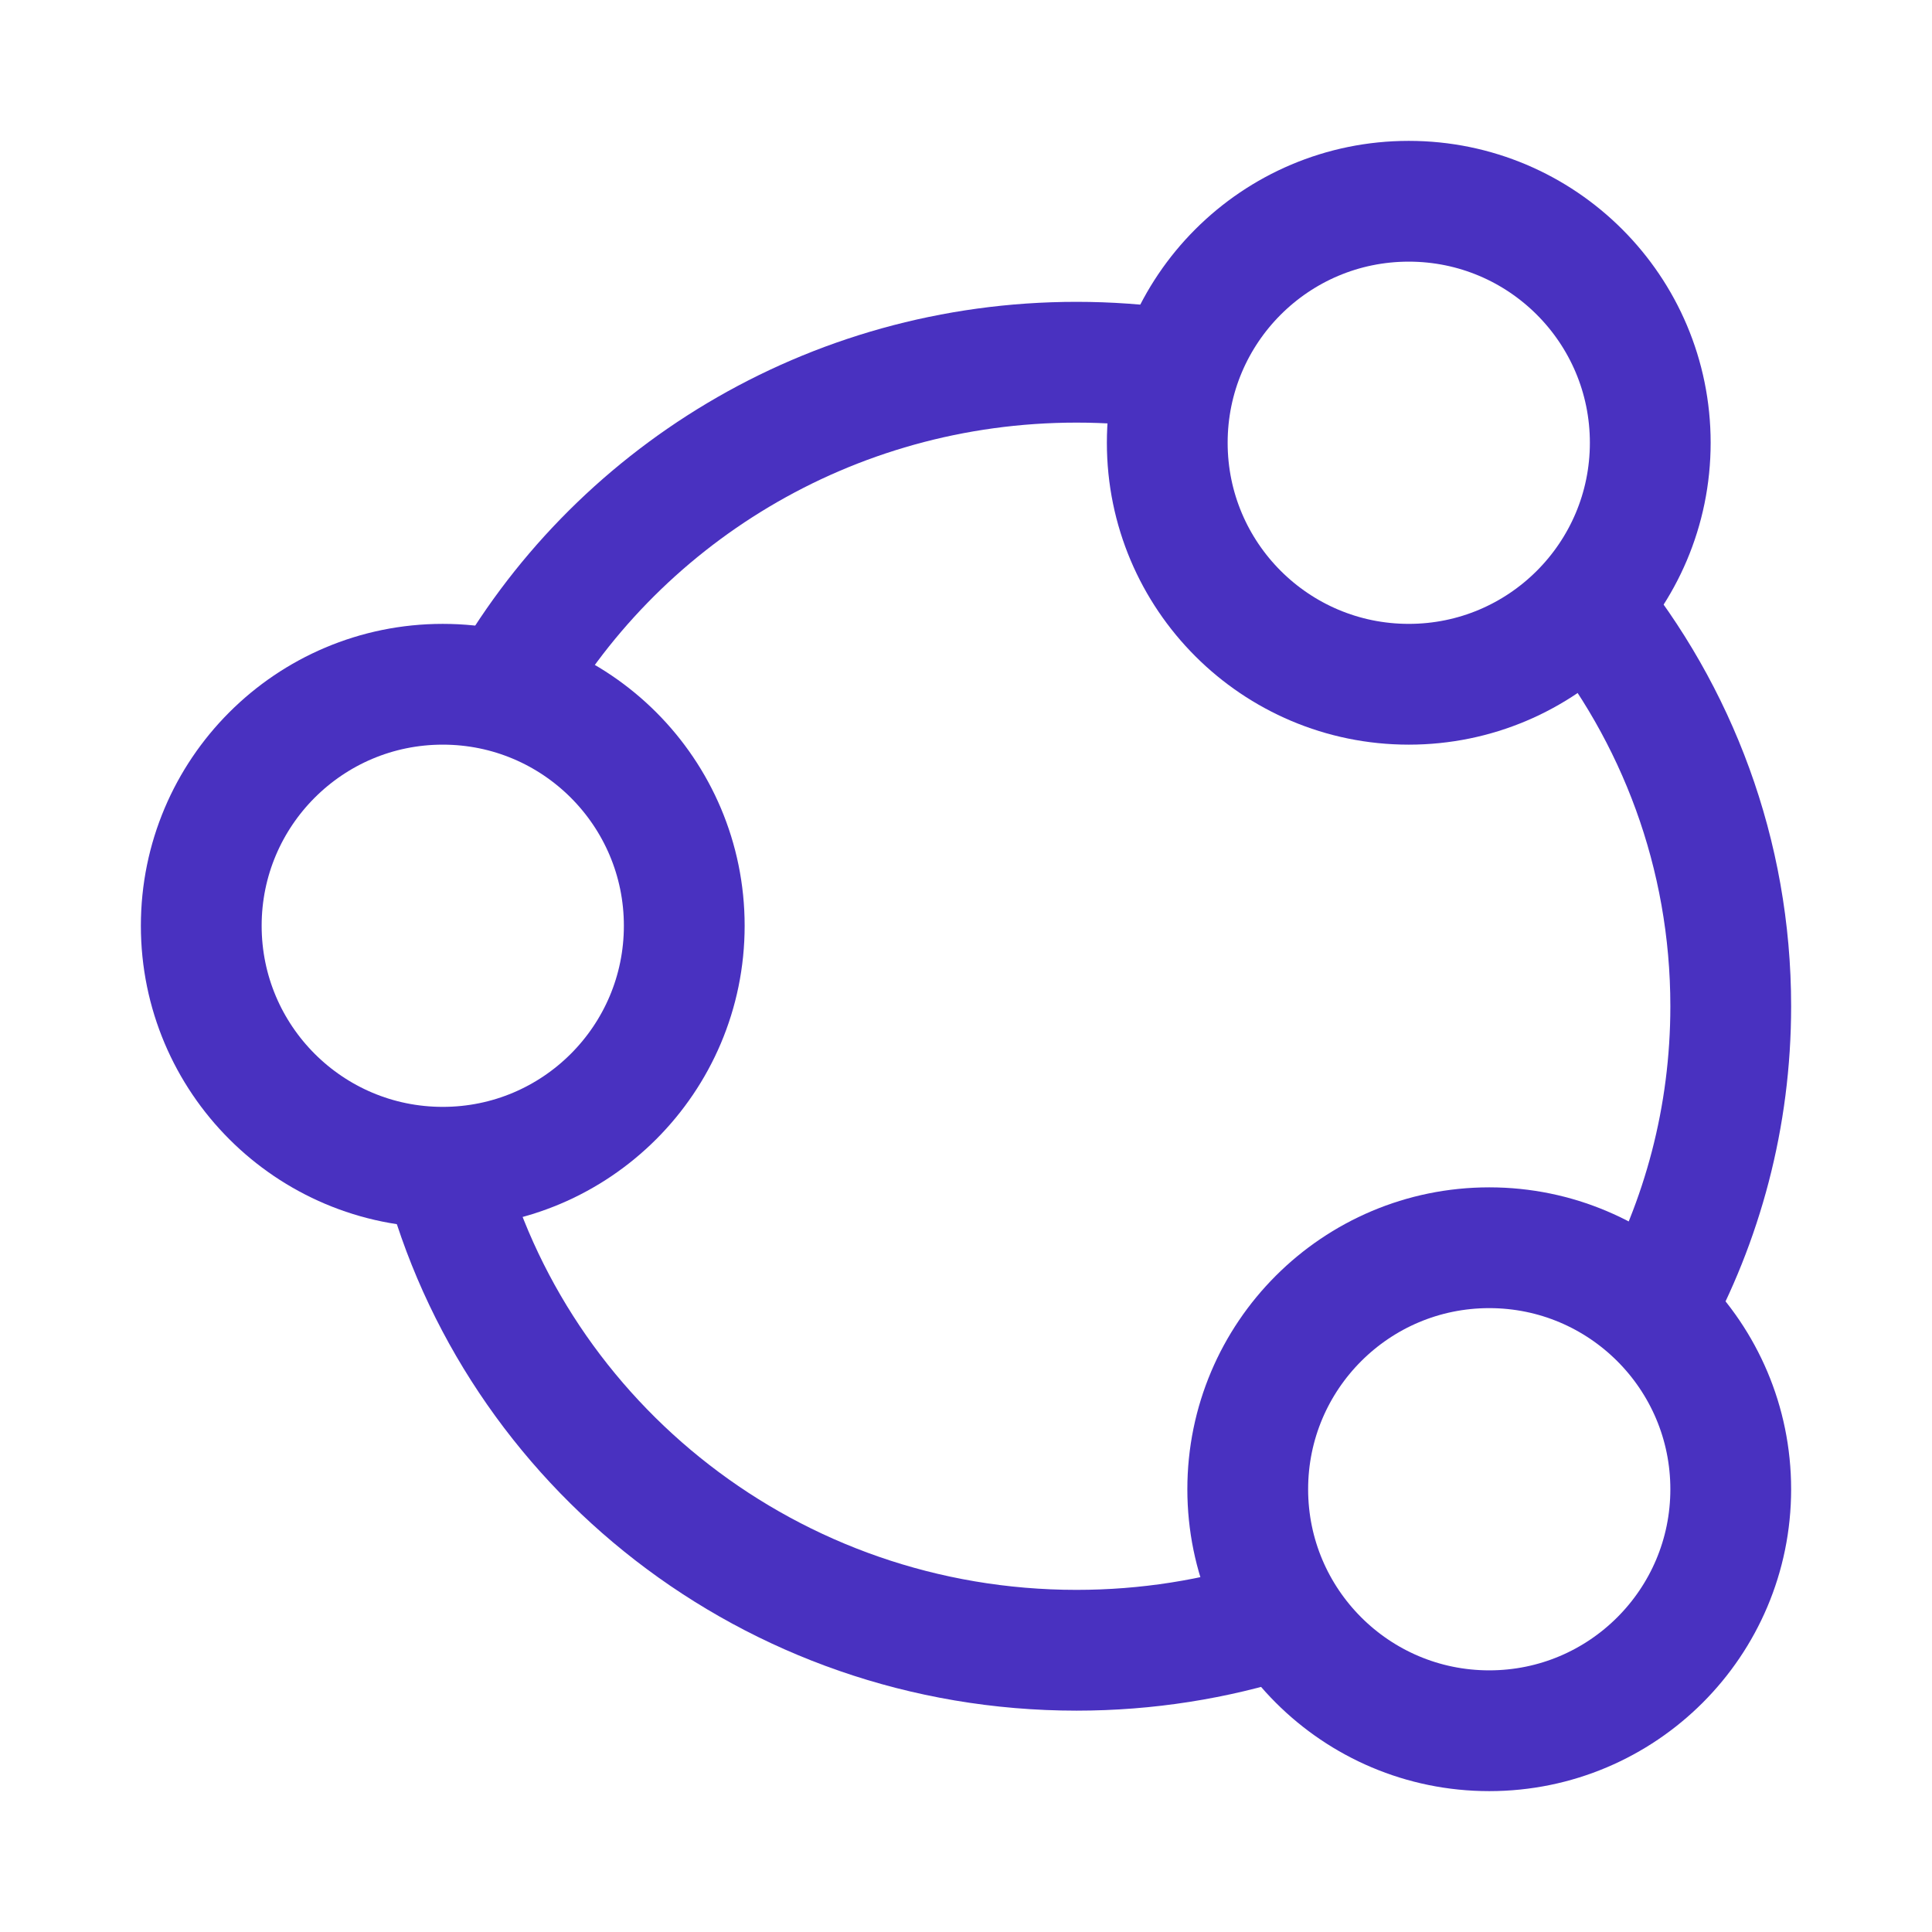
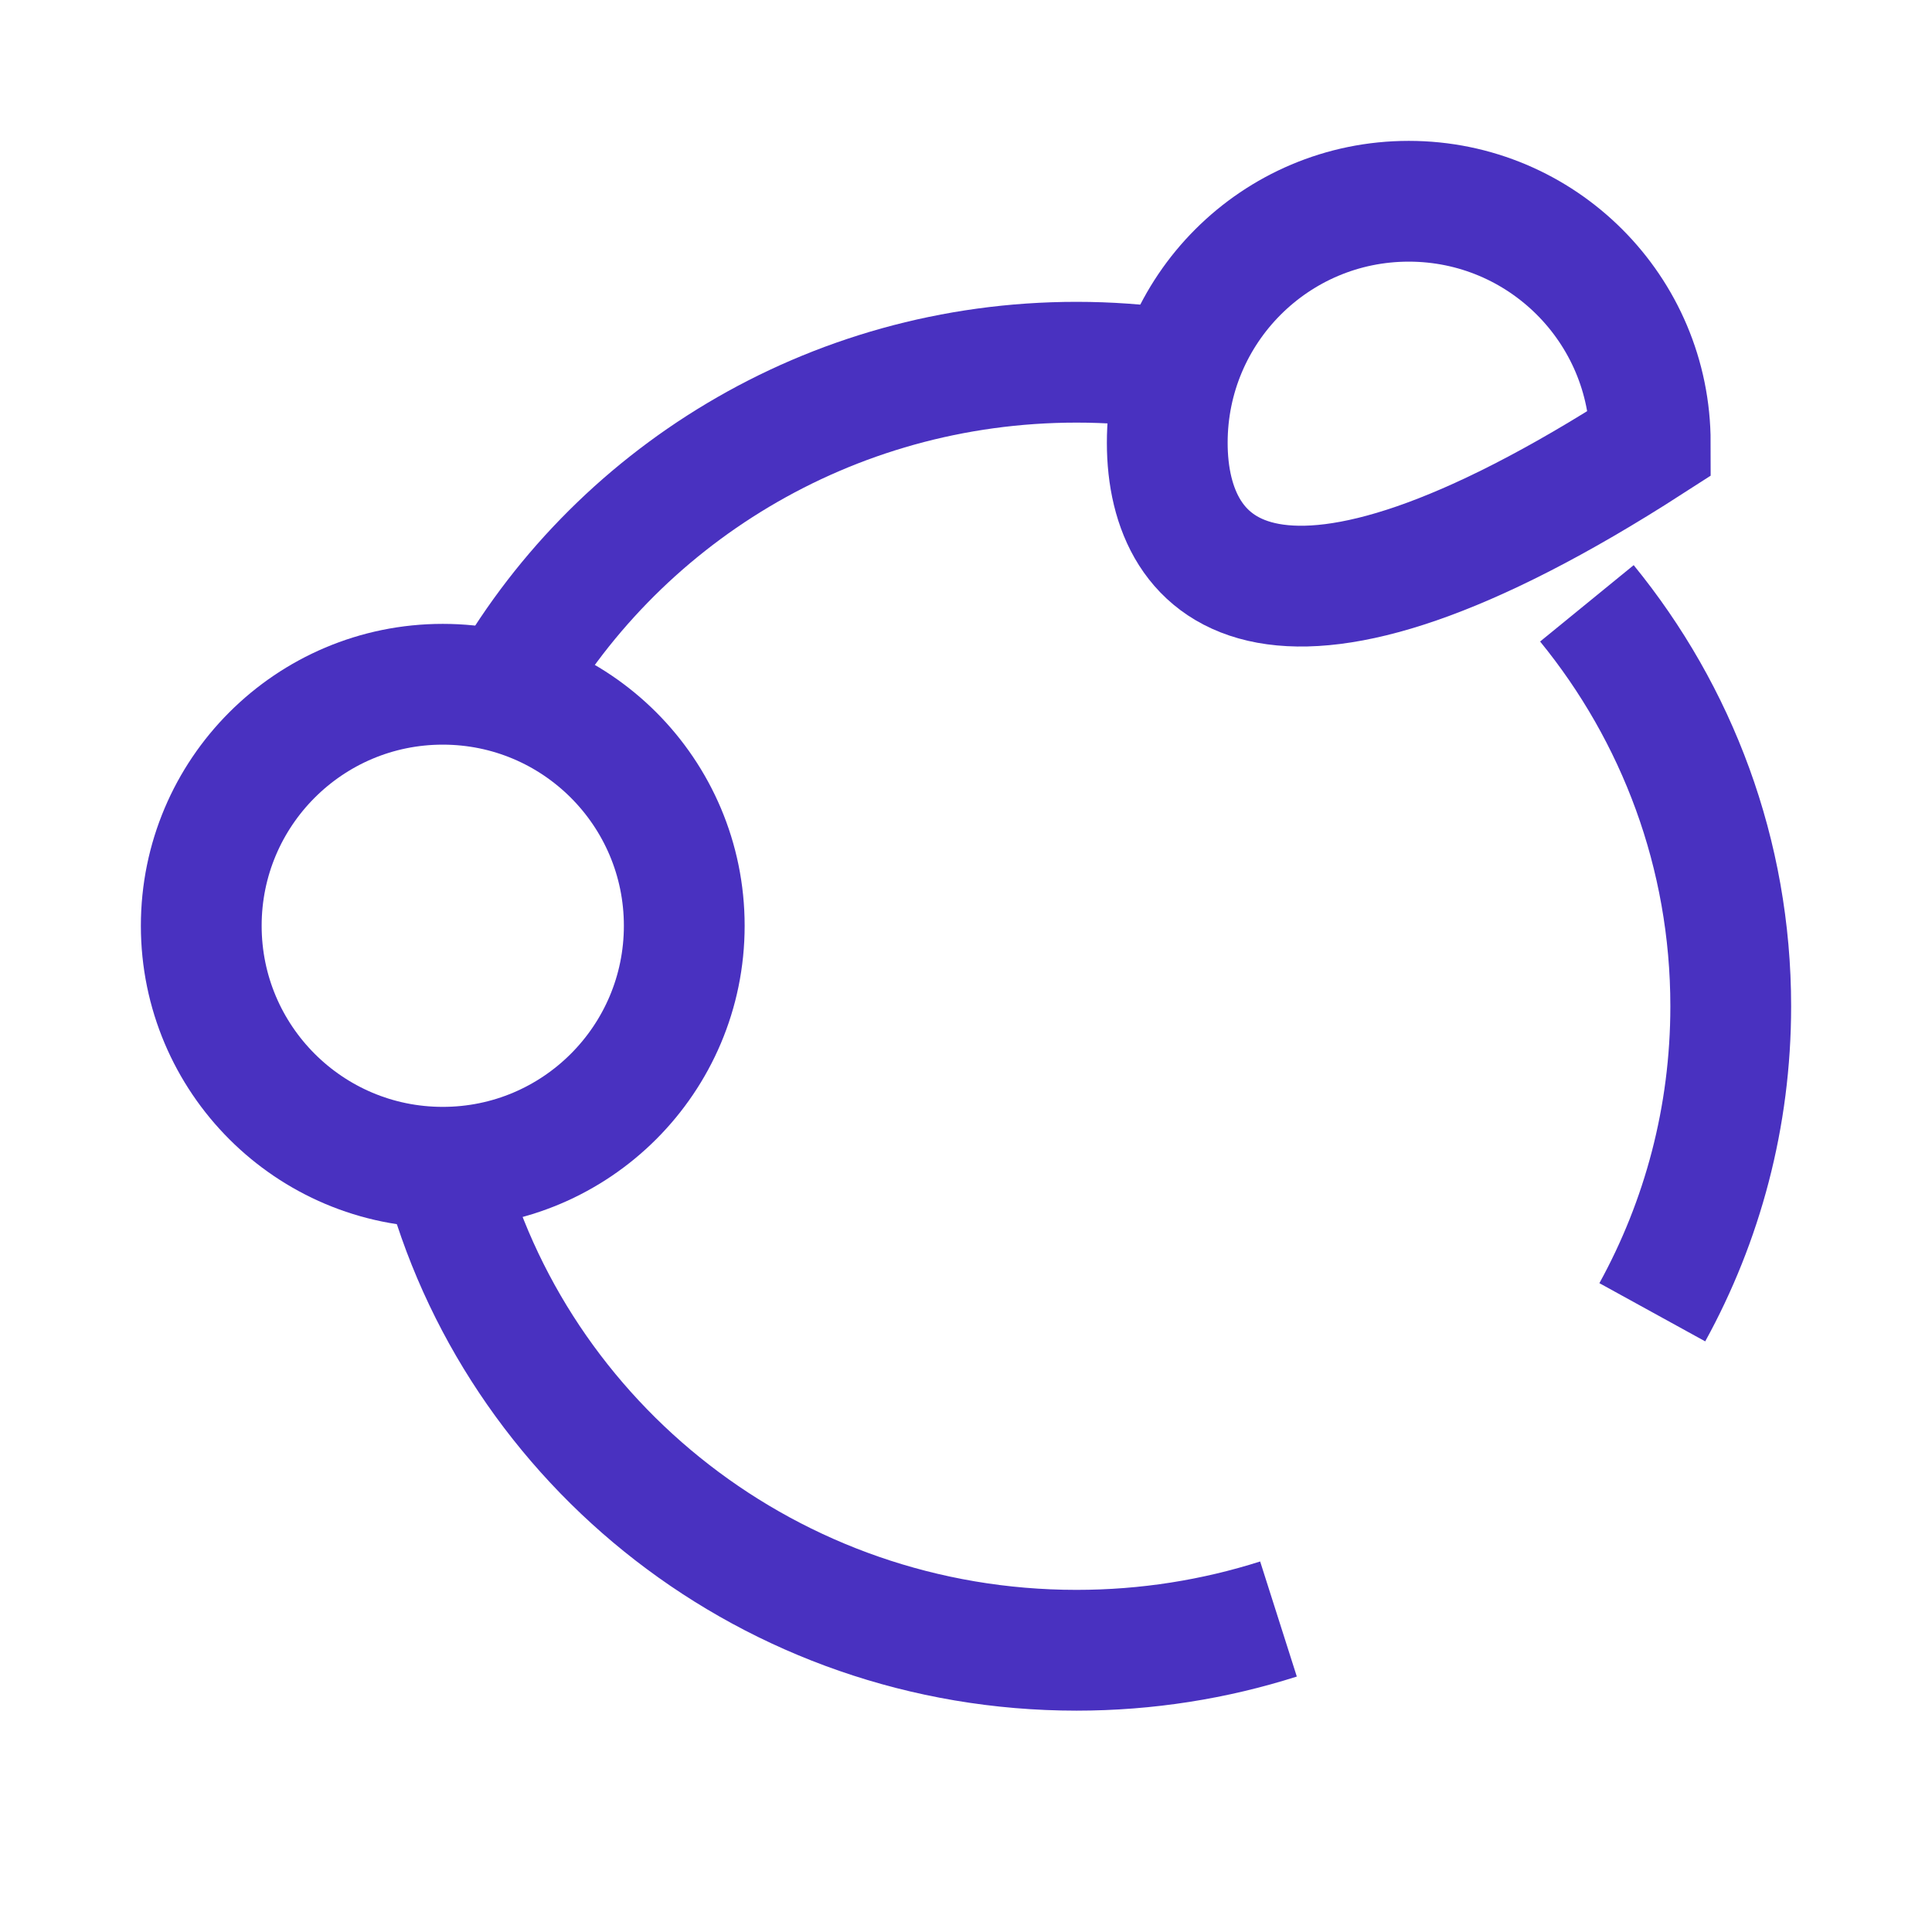
<svg xmlns="http://www.w3.org/2000/svg" width="35" height="35" viewBox="0 0 35 35" fill="none">
-   <path d="M29.896 8.021C29.896 10.437 27.937 12.396 25.521 12.396C23.105 12.396 21.146 10.437 21.146 8.021C21.146 5.605 23.105 3.646 25.521 3.646C27.937 3.646 29.896 5.605 29.896 8.021Z" stroke="#4931C0" stroke-width="2.188" />
+   <path d="M29.896 8.021C23.105 12.396 21.146 10.437 21.146 8.021C21.146 5.605 23.105 3.646 25.521 3.646C27.937 3.646 29.896 5.605 29.896 8.021Z" stroke="#4931C0" stroke-width="2.188" />
  <path d="M12.396 16.771C12.396 19.187 10.437 21.146 8.021 21.146C5.605 21.146 3.646 19.187 3.646 16.771C3.646 14.355 5.605 12.396 8.021 12.396C10.437 12.396 12.396 14.355 12.396 16.771Z" stroke="#4931C0" stroke-width="2.188" />
-   <path d="M31.354 26.979C31.354 29.395 29.395 31.354 26.979 31.354C24.563 31.354 22.604 29.395 22.604 26.979C22.604 24.563 24.563 22.604 26.979 22.604C29.395 22.604 31.354 24.563 31.354 26.979Z" stroke="#4931C0" stroke-width="2.188" />
  <path d="M21.197 6.681C20.643 6.603 20.078 6.562 19.503 6.562C15.017 6.562 11.113 9.016 9.101 12.634M28.748 10.93C30.379 12.928 31.354 15.466 31.354 18.229C31.354 20.235 30.84 22.124 29.933 23.773M23.161 29.33C22.009 29.697 20.779 29.896 19.503 29.896C13.975 29.896 9.331 26.17 8.021 21.131" stroke="#4931C0" stroke-width="2.188" />
</svg>